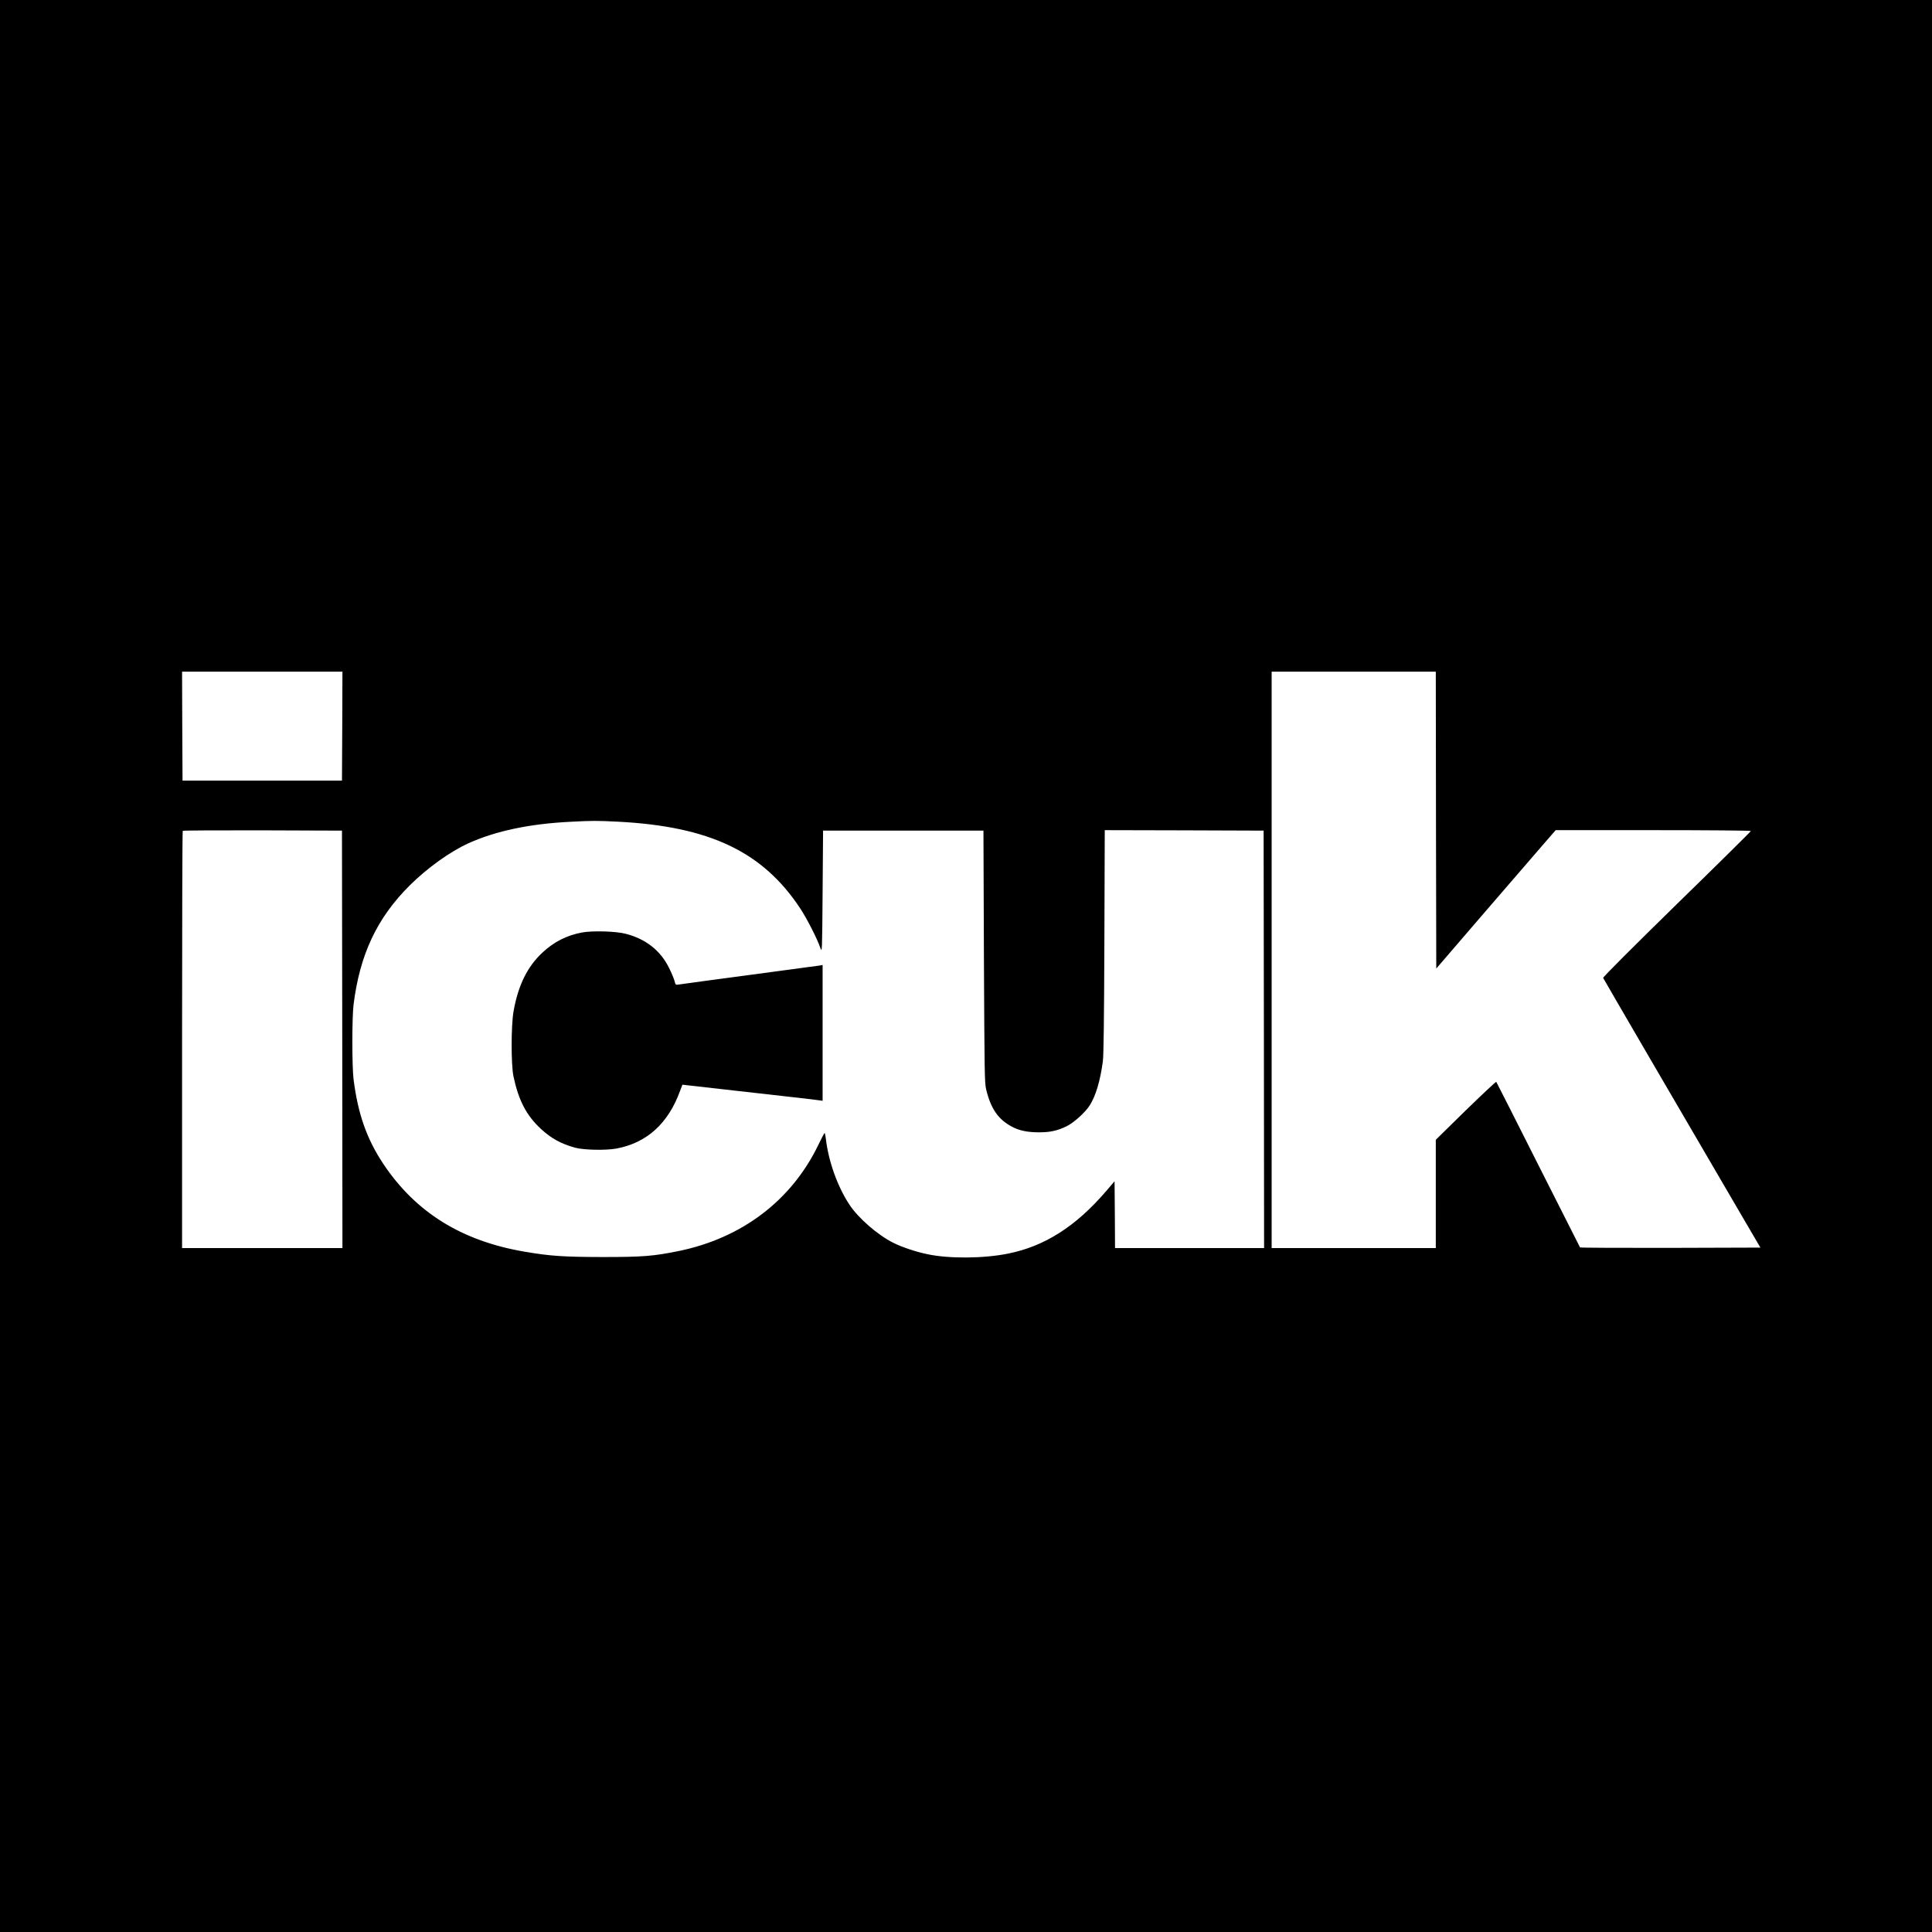
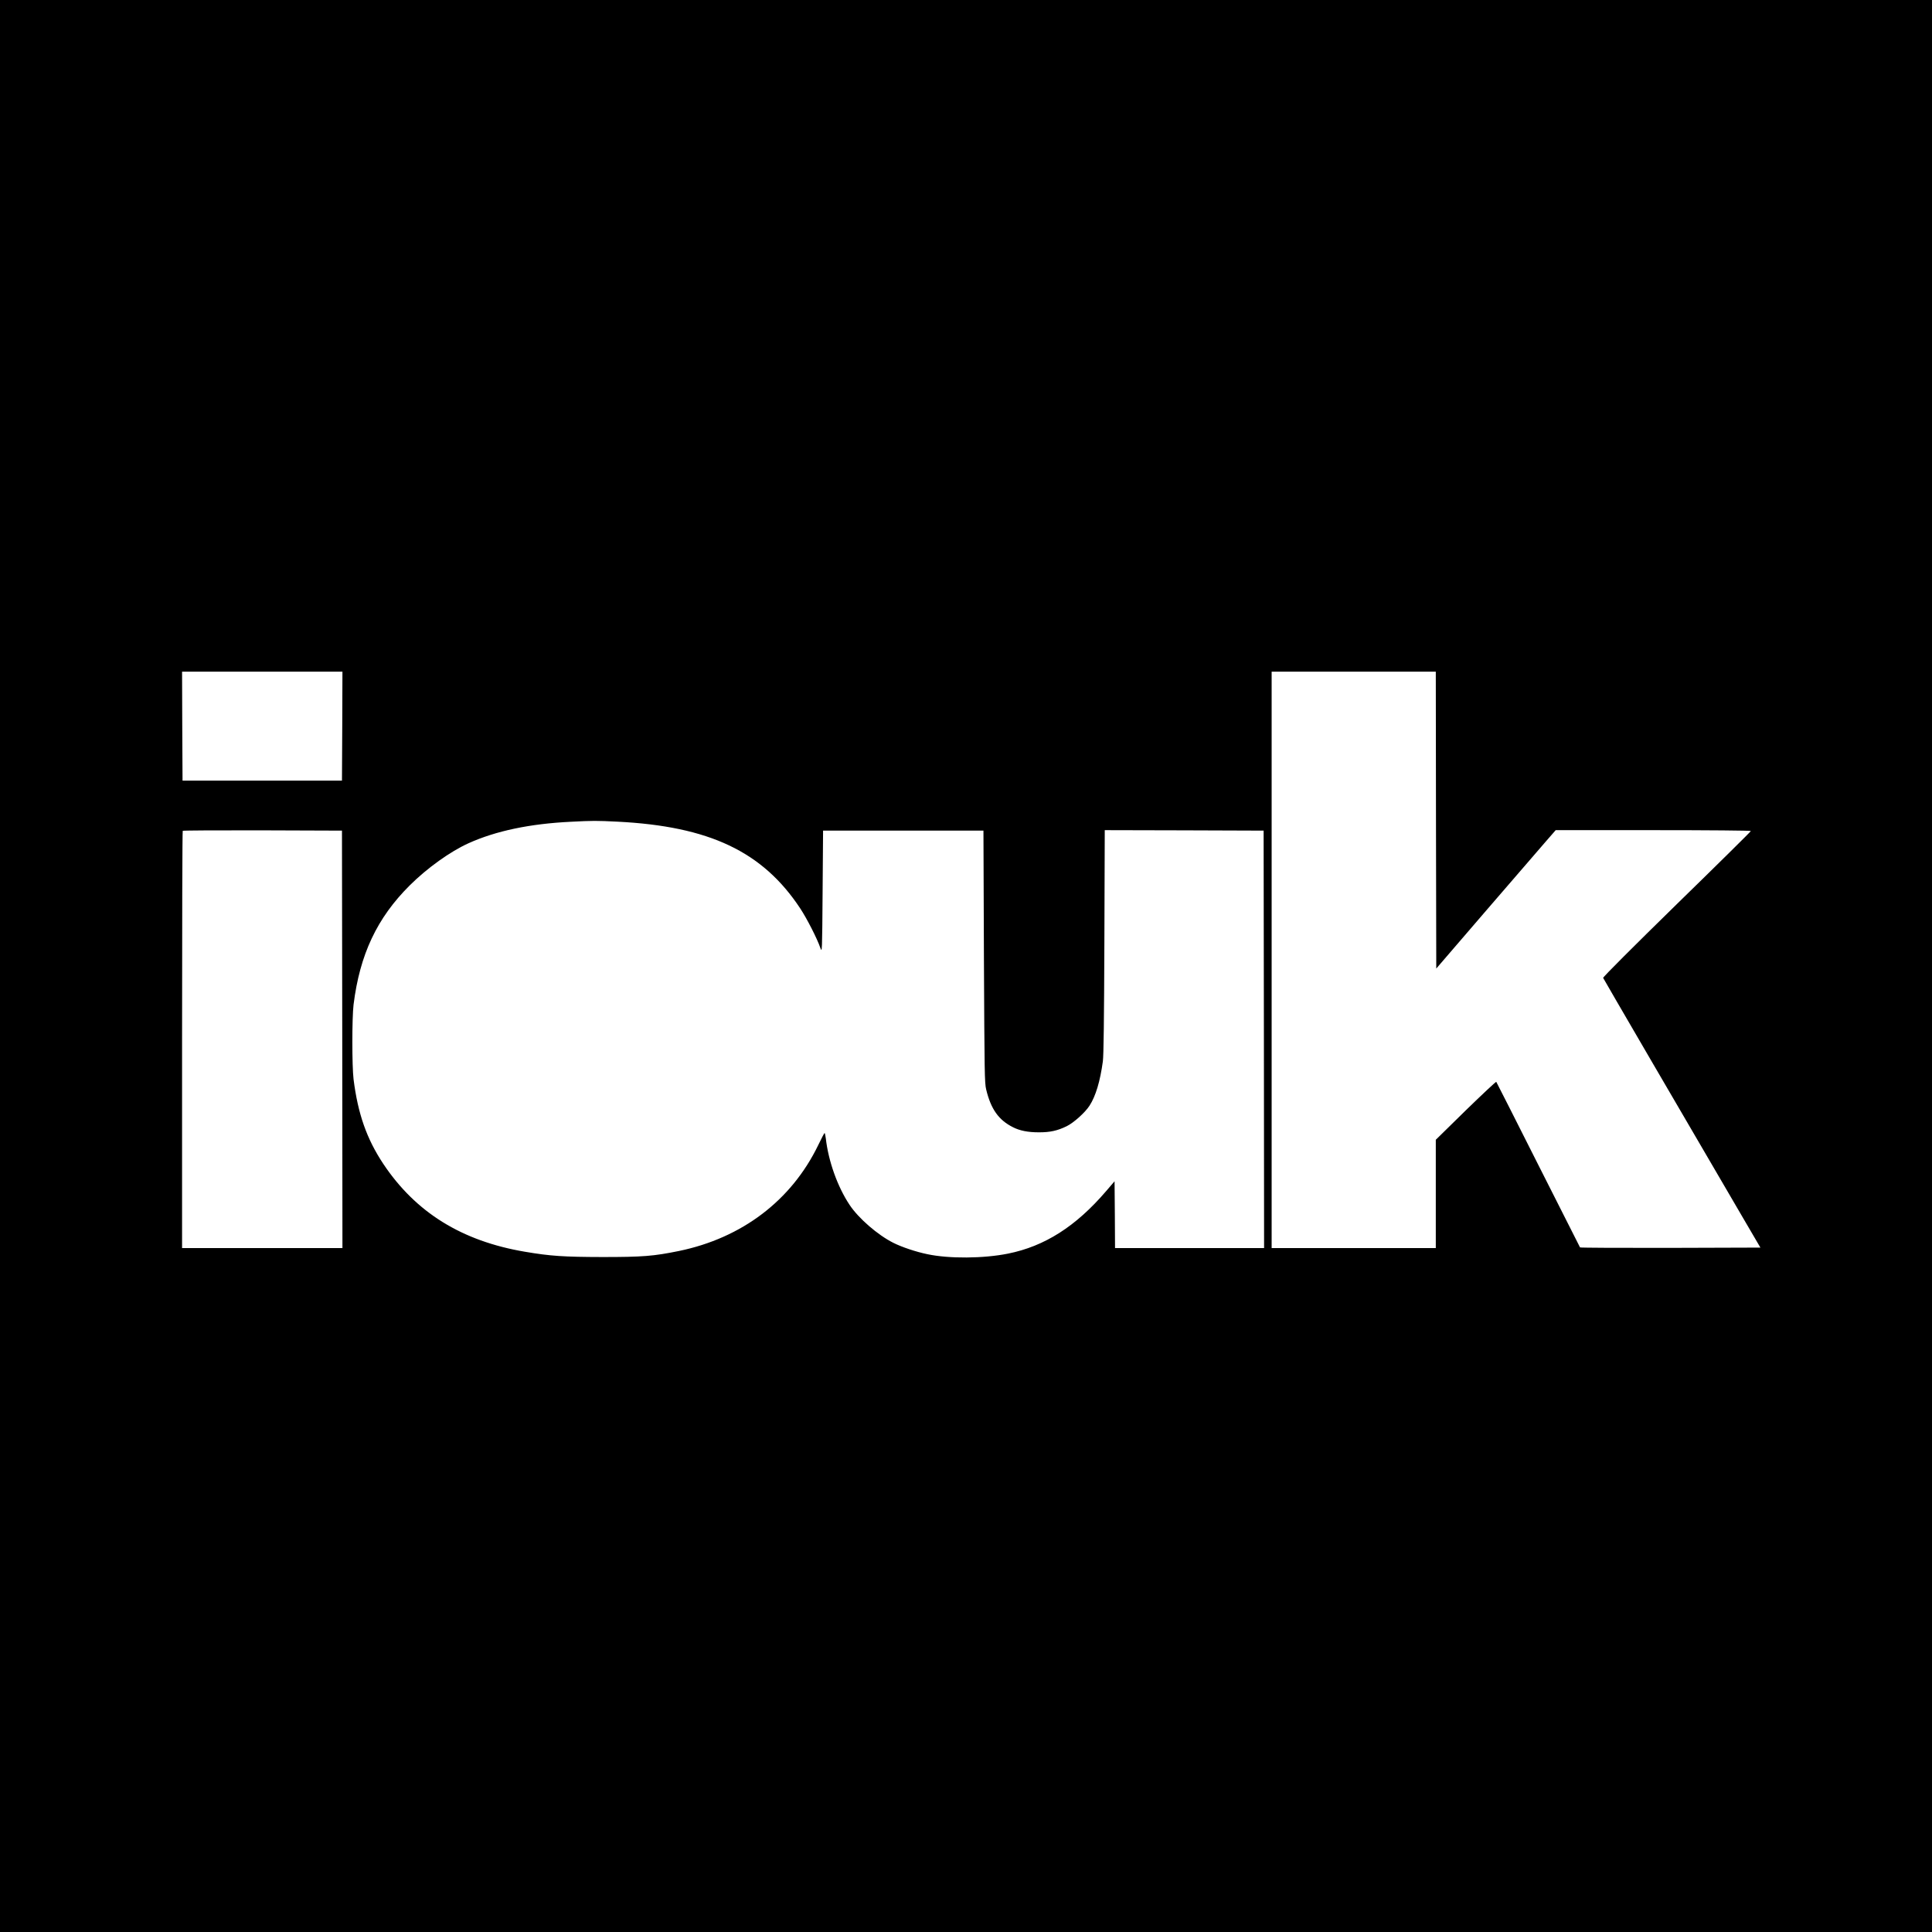
<svg xmlns="http://www.w3.org/2000/svg" version="1.0" width="2048pt" height="2048pt" viewBox="0 0 2048 2048" preserveAspectRatio="xMidYMid meet">
  <g transform="translate(0,2048) scale(0.1,-0.1)" fill="#000000" stroke="none">
    <path d="M0 10240 l0 -10240 10240 0 10240 0 0 10240 0 10240 -10240 0 -10240 0 0 -10240z m3628 2543 l-3 -578 -845 0 -845 0 -3 578 -2 577 850 0 850 0 -2 -577z m11594 -997 l3 -1573 525 610 c289 335 574 665 633 733 l108 124 1034 0 c592 0 1035 -4 1035 -9 0 -5 -353 -354 -786 -776 -462 -452 -783 -773 -780 -781 4 -11 837 -1440 1468 -2519 l199 -340 -953 -3 c-523 -1 -955 1 -959 5 -3 5 -203 400 -444 878 -241 479 -441 873 -444 877 -3 4 -149 -133 -324 -303 l-317 -311 0 -574 0 -574 -870 0 -870 0 0 3055 0 3055 870 0 870 0 2 -1574z m-8677 -16 c974 -49 1540 -317 1938 -920 70 -106 179 -319 213 -418 19 -53 19 -51 24 595 l5 648 850 0 850 0 5 -1335 c6 -1234 7 -1341 24 -1409 50 -208 132 -324 284 -400 72 -37 160 -54 272 -54 120 -1 200 17 298 65 75 37 196 146 242 218 65 101 112 257 141 470 8 60 13 437 16 1268 l4 1182 842 -2 842 -3 3 -2212 2 -2213 -790 0 -790 0 -2 354 -3 354 -90 -105 c-320 -373 -650 -584 -1040 -662 -258 -52 -625 -55 -854 -6 -122 25 -273 76 -362 121 -165 83 -368 259 -463 402 -127 191 -224 461 -252 705 -4 31 -10 57 -13 57 -3 -1 -34 -58 -67 -128 -284 -587 -808 -985 -1477 -1123 -270 -55 -383 -64 -812 -64 -409 1 -550 10 -820 56 -669 113 -1158 416 -1502 932 -176 265 -269 531 -315 897 -17 140 -17 650 0 790 66 532 249 920 596 1265 185 184 428 358 622 446 290 131 651 207 1085 228 229 12 275 12 494 1z m-2917 -2307 l2 -2213 -850 0 -850 0 0 2208 c0 1215 3 2212 7 2215 3 4 385 6 847 5 l841 -3 3 -2212z" />
-     <path d="M6168 10595 c-160 -30 -296 -99 -416 -211 -161 -149 -259 -347 -308 -624 -27 -150 -27 -566 -1 -690 54 -255 137 -414 290 -556 109 -101 212 -158 363 -200 91 -25 327 -30 439 -9 322 60 550 267 675 614 l24 63 50 -6 c117 -13 871 -99 1116 -126 146 -16 277 -32 293 -35 l27 -4 0 720 0 720 -32 -6 c-18 -3 -352 -48 -743 -100 -390 -52 -727 -97 -747 -101 -36 -6 -37 -5 -48 38 -6 24 -32 86 -58 138 -89 182 -245 306 -457 361 -106 28 -354 35 -467 14z" />
  </g>
</svg>